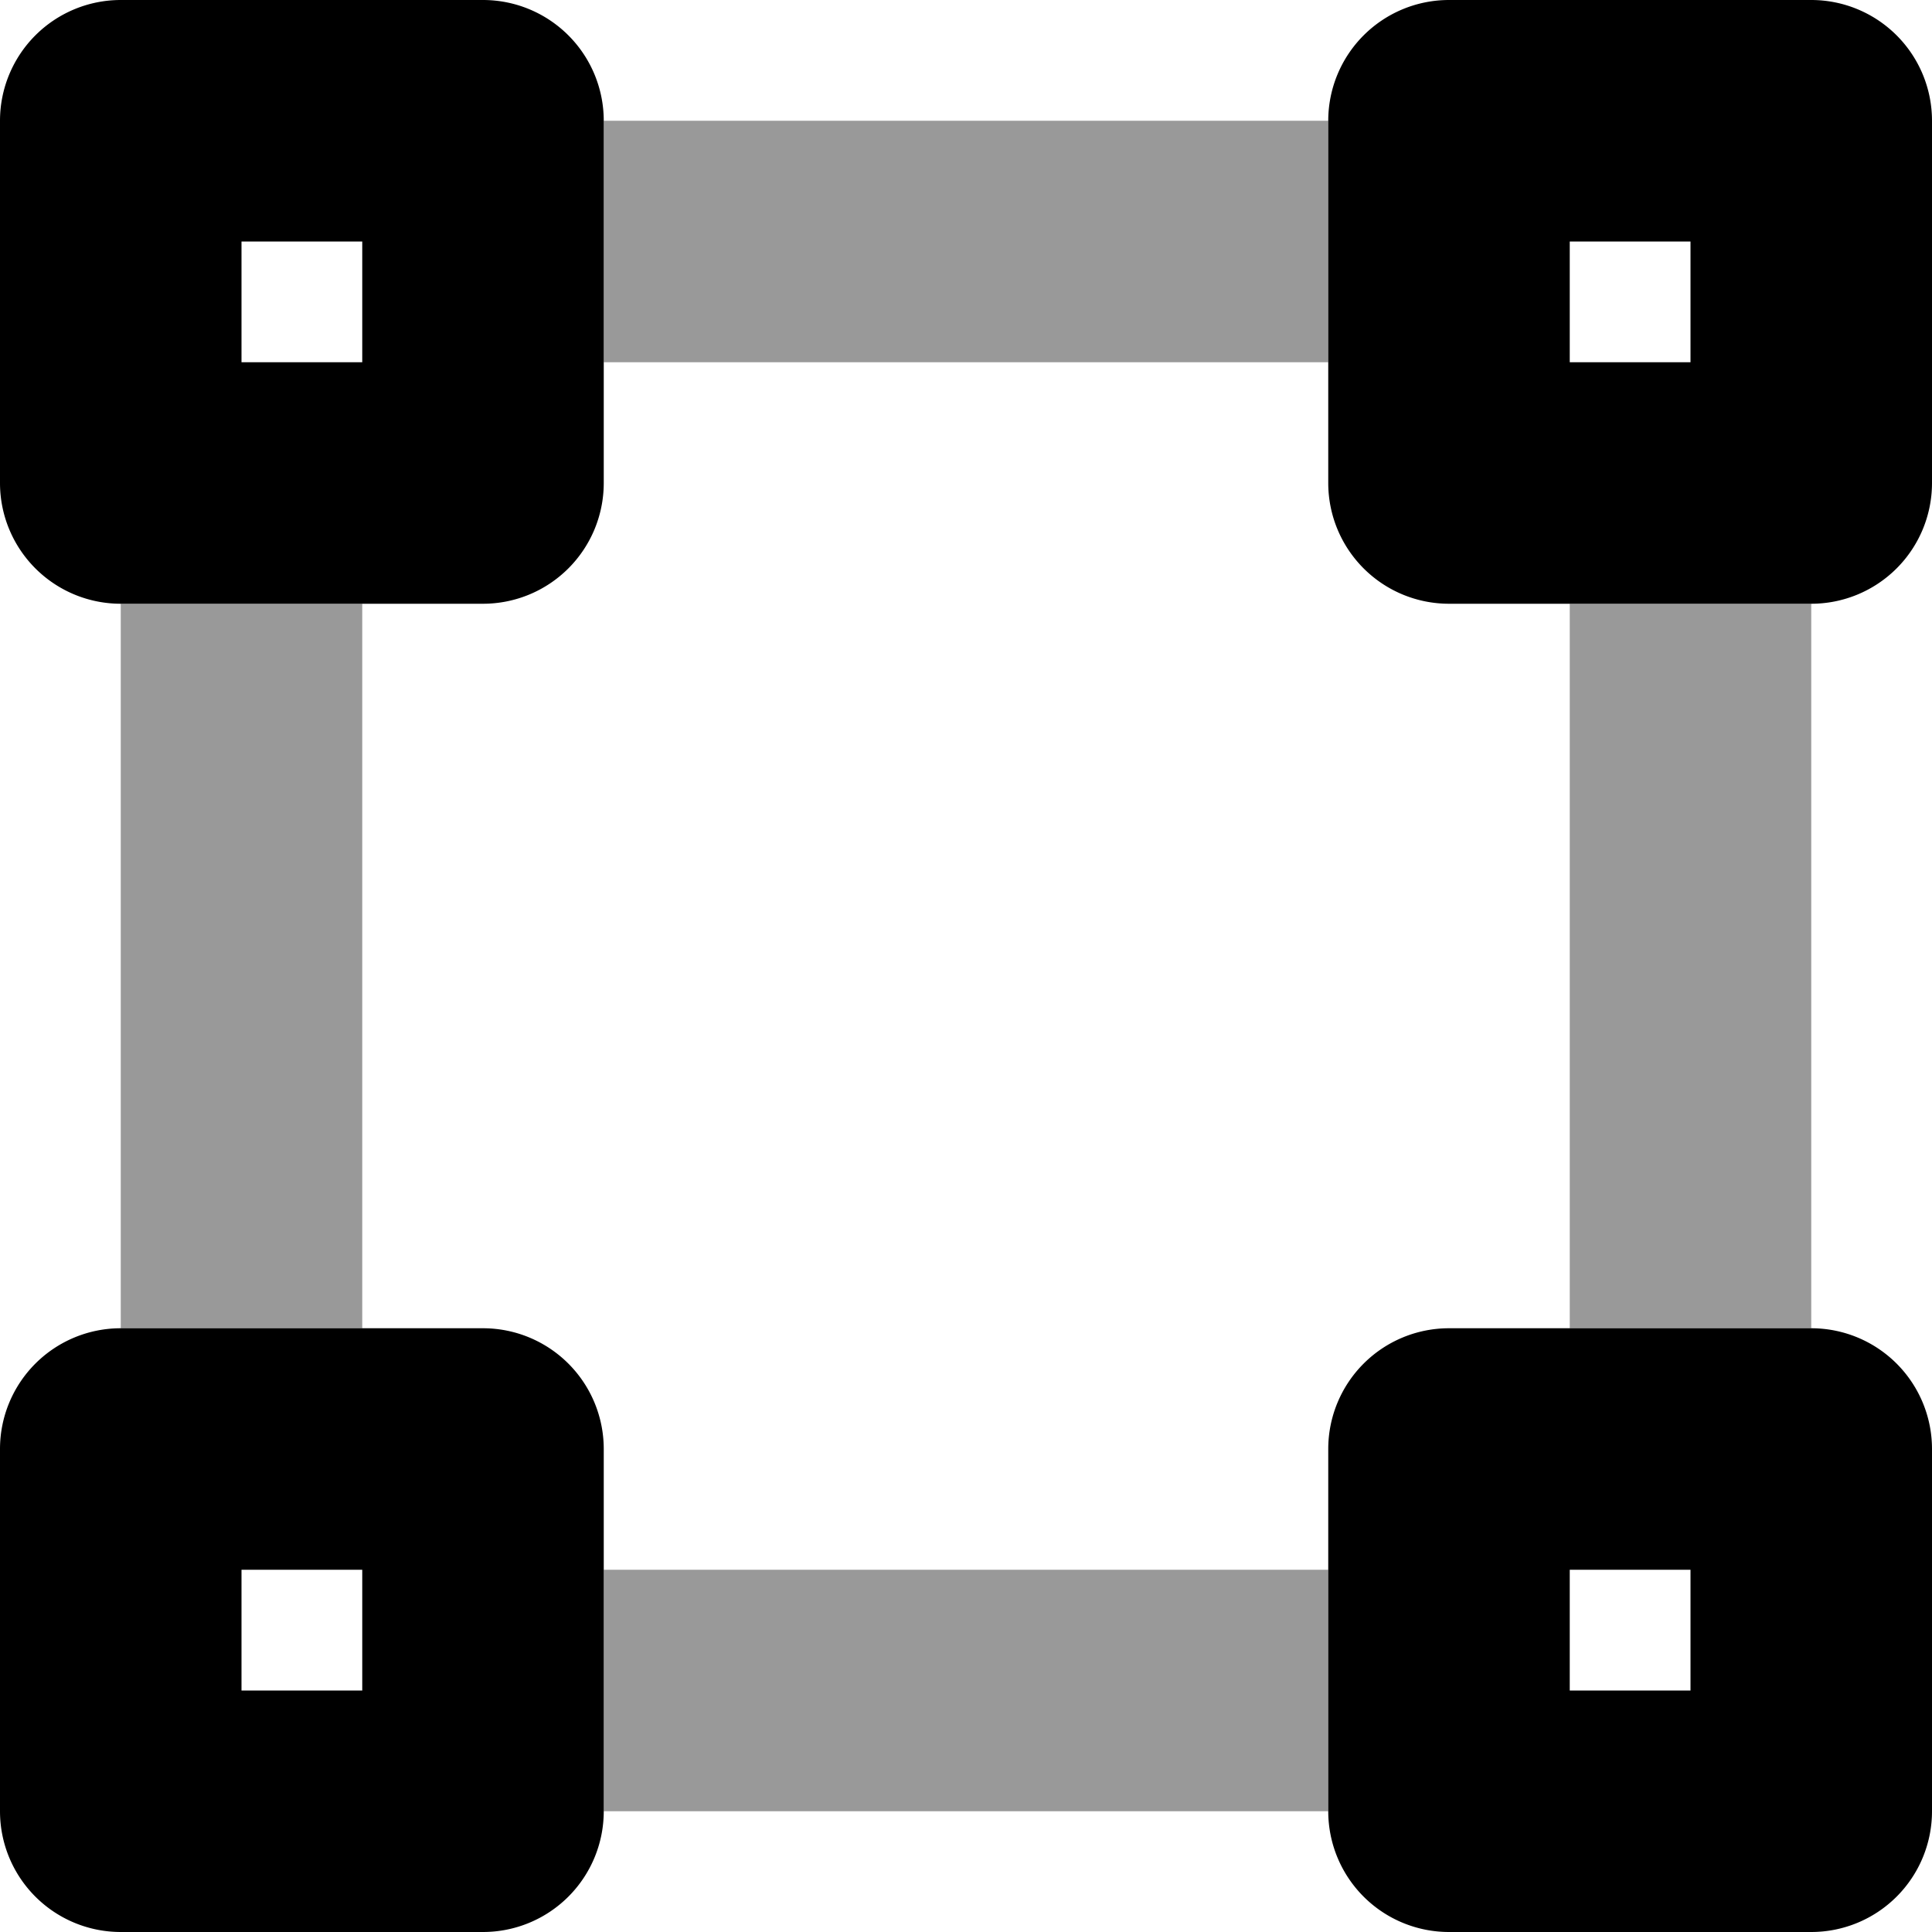
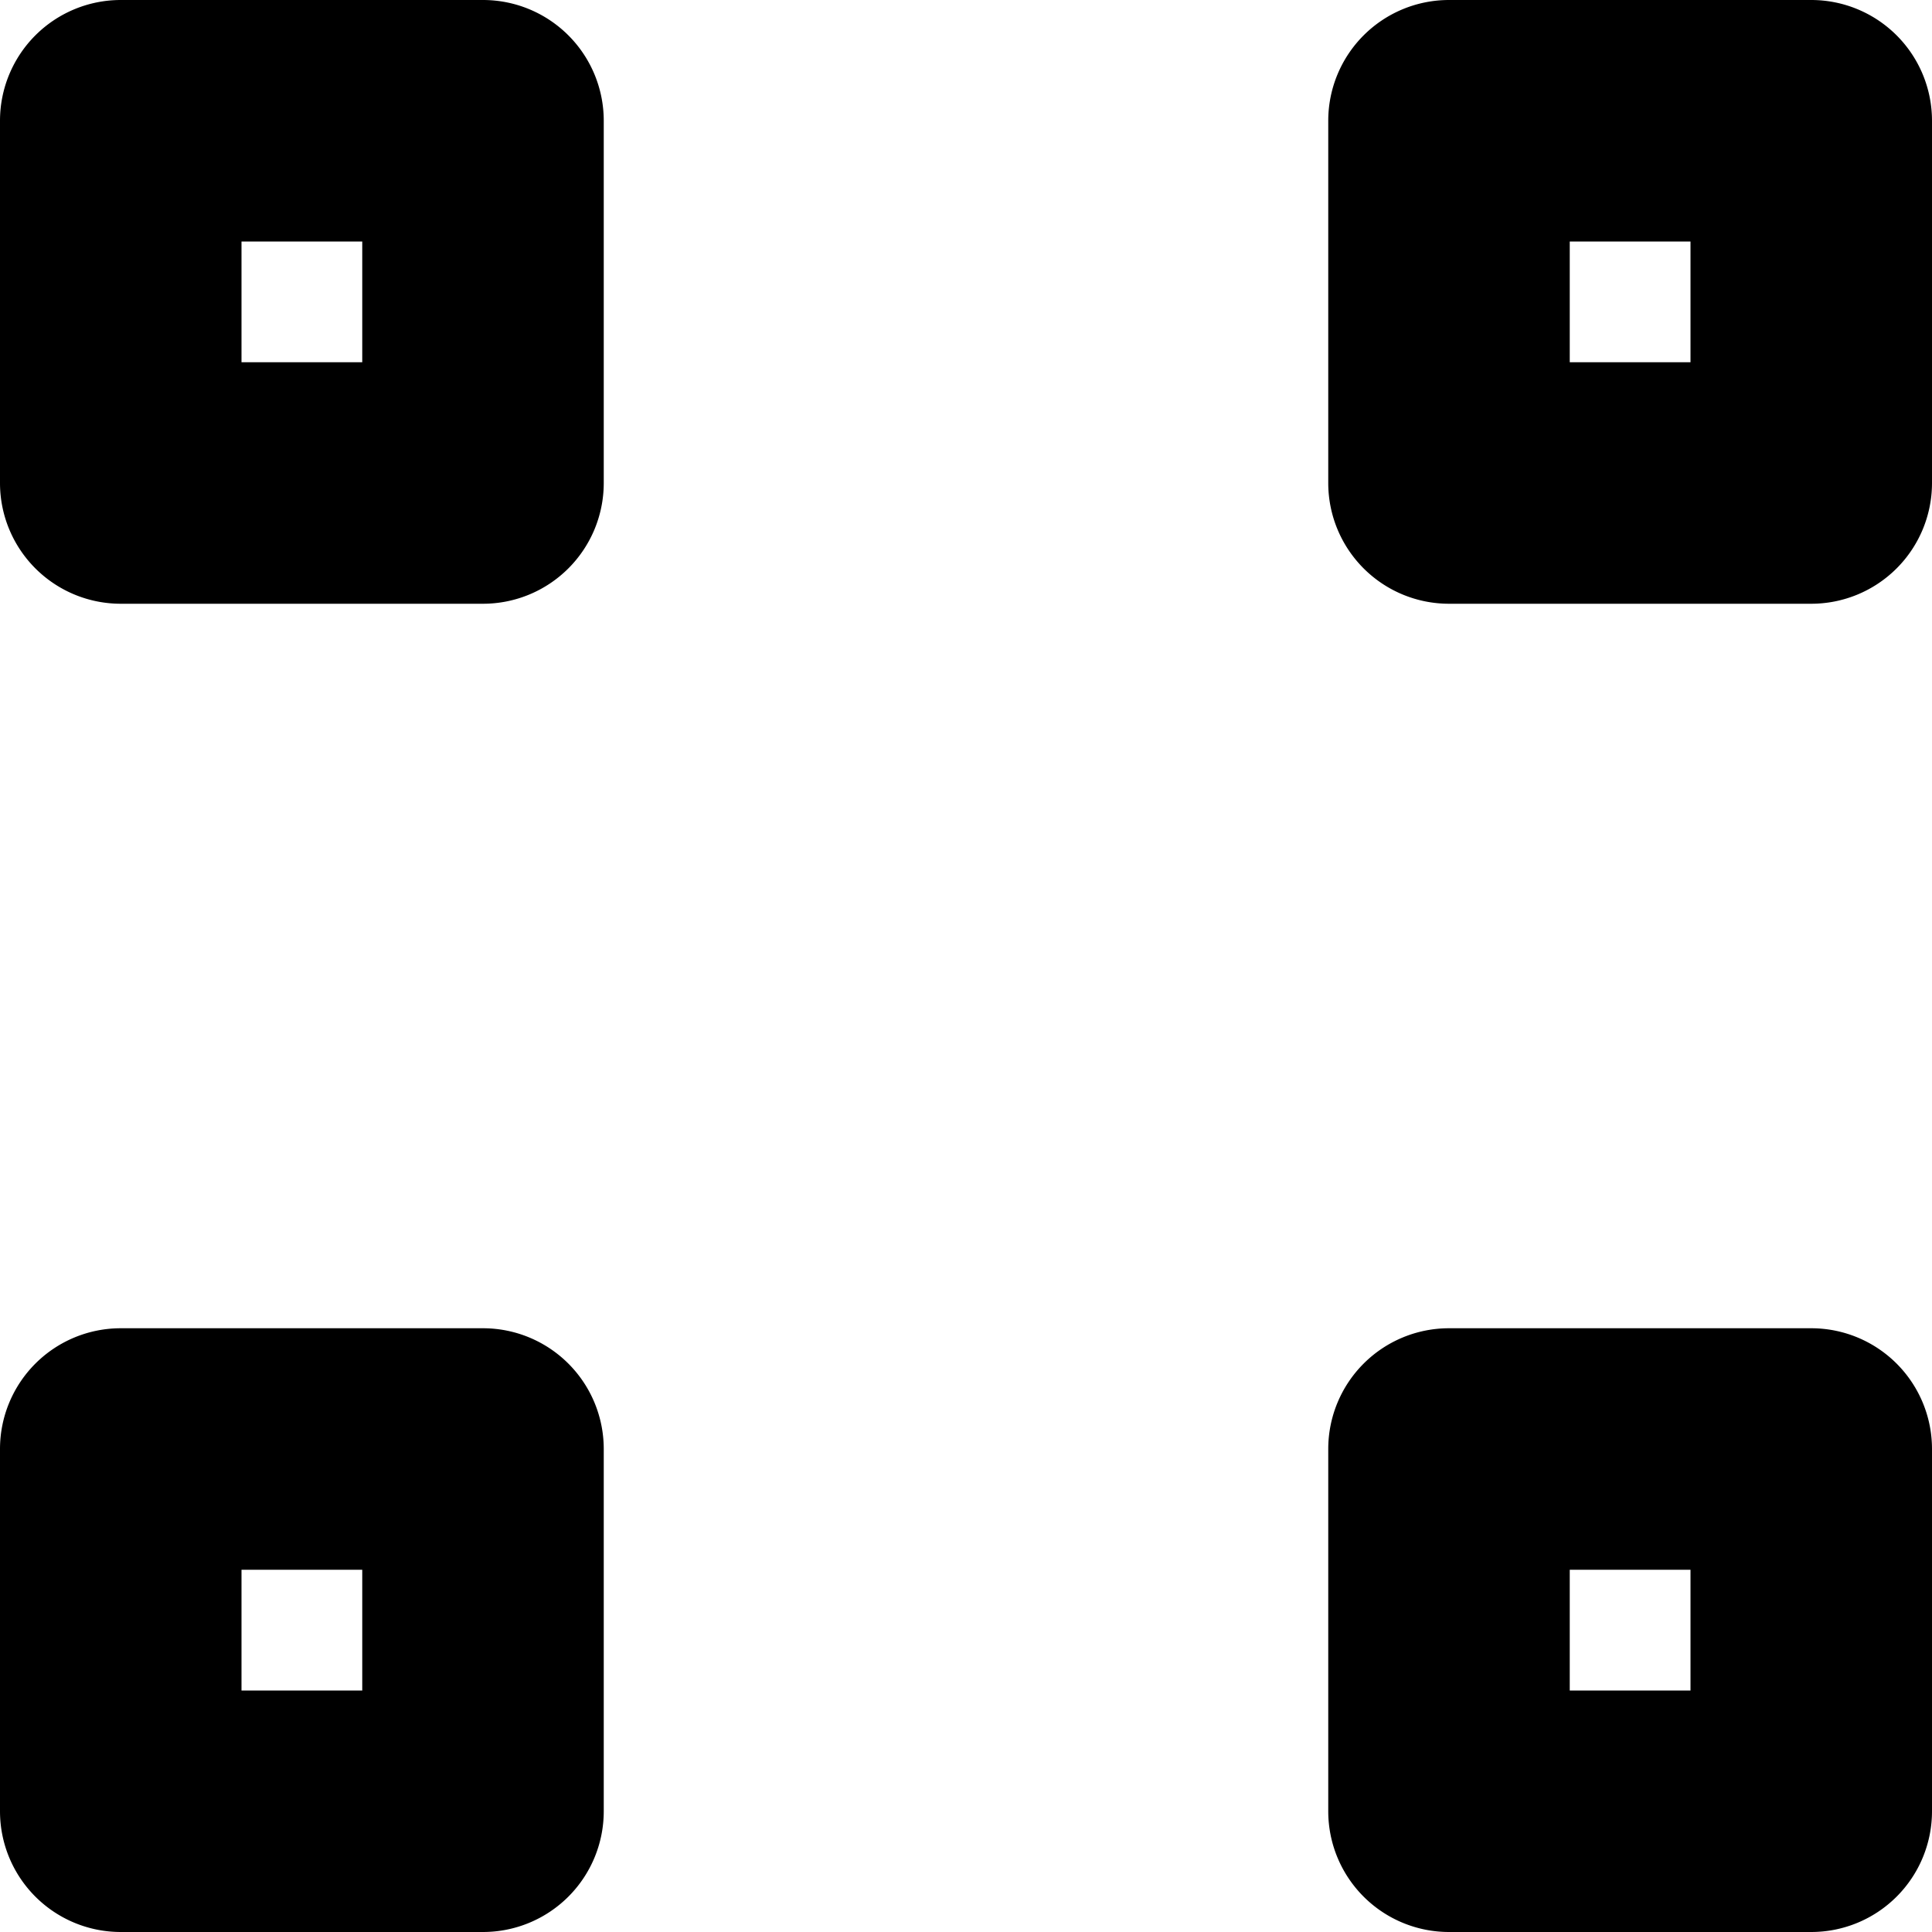
<svg xmlns="http://www.w3.org/2000/svg" viewBox="0 0 512 512">
  <defs>
    <style>.fa-secondary{opacity:.4}</style>
  </defs>
-   <path d="M160 480h192v-64H160zM32 352h64V160H32zM160 96h192V32H160zm256 64v192h64V160z" class="fa-secondary" />
  <path d="M128 352H32a32 32 0 0 0-32 32v96a32 32 0 0 0 32 32h96a32 32 0 0 0 32-32v-96a32 32 0 0 0-32-32zm-32 96H64v-32h32zm384-96h-96a32 32 0 0 0-32 32v96a32 32 0 0 0 32 32h96a32 32 0 0 0 32-32v-96a32 32 0 0 0-32-32zm-32 96h-32v-32h32zM480 0h-96a32 32 0 0 0-32 32v96a32 32 0 0 0 32 32h96a32 32 0 0 0 32-32V32a32 32 0 0 0-32-32zm-32 96h-32V64h32zM128 0H32A32 32 0 0 0 0 32v96a32 32 0 0 0 32 32h96a32 32 0 0 0 32-32V32a32 32 0 0 0-32-32zM96 96H64V64h32z" class="fa-primary" />
</svg>